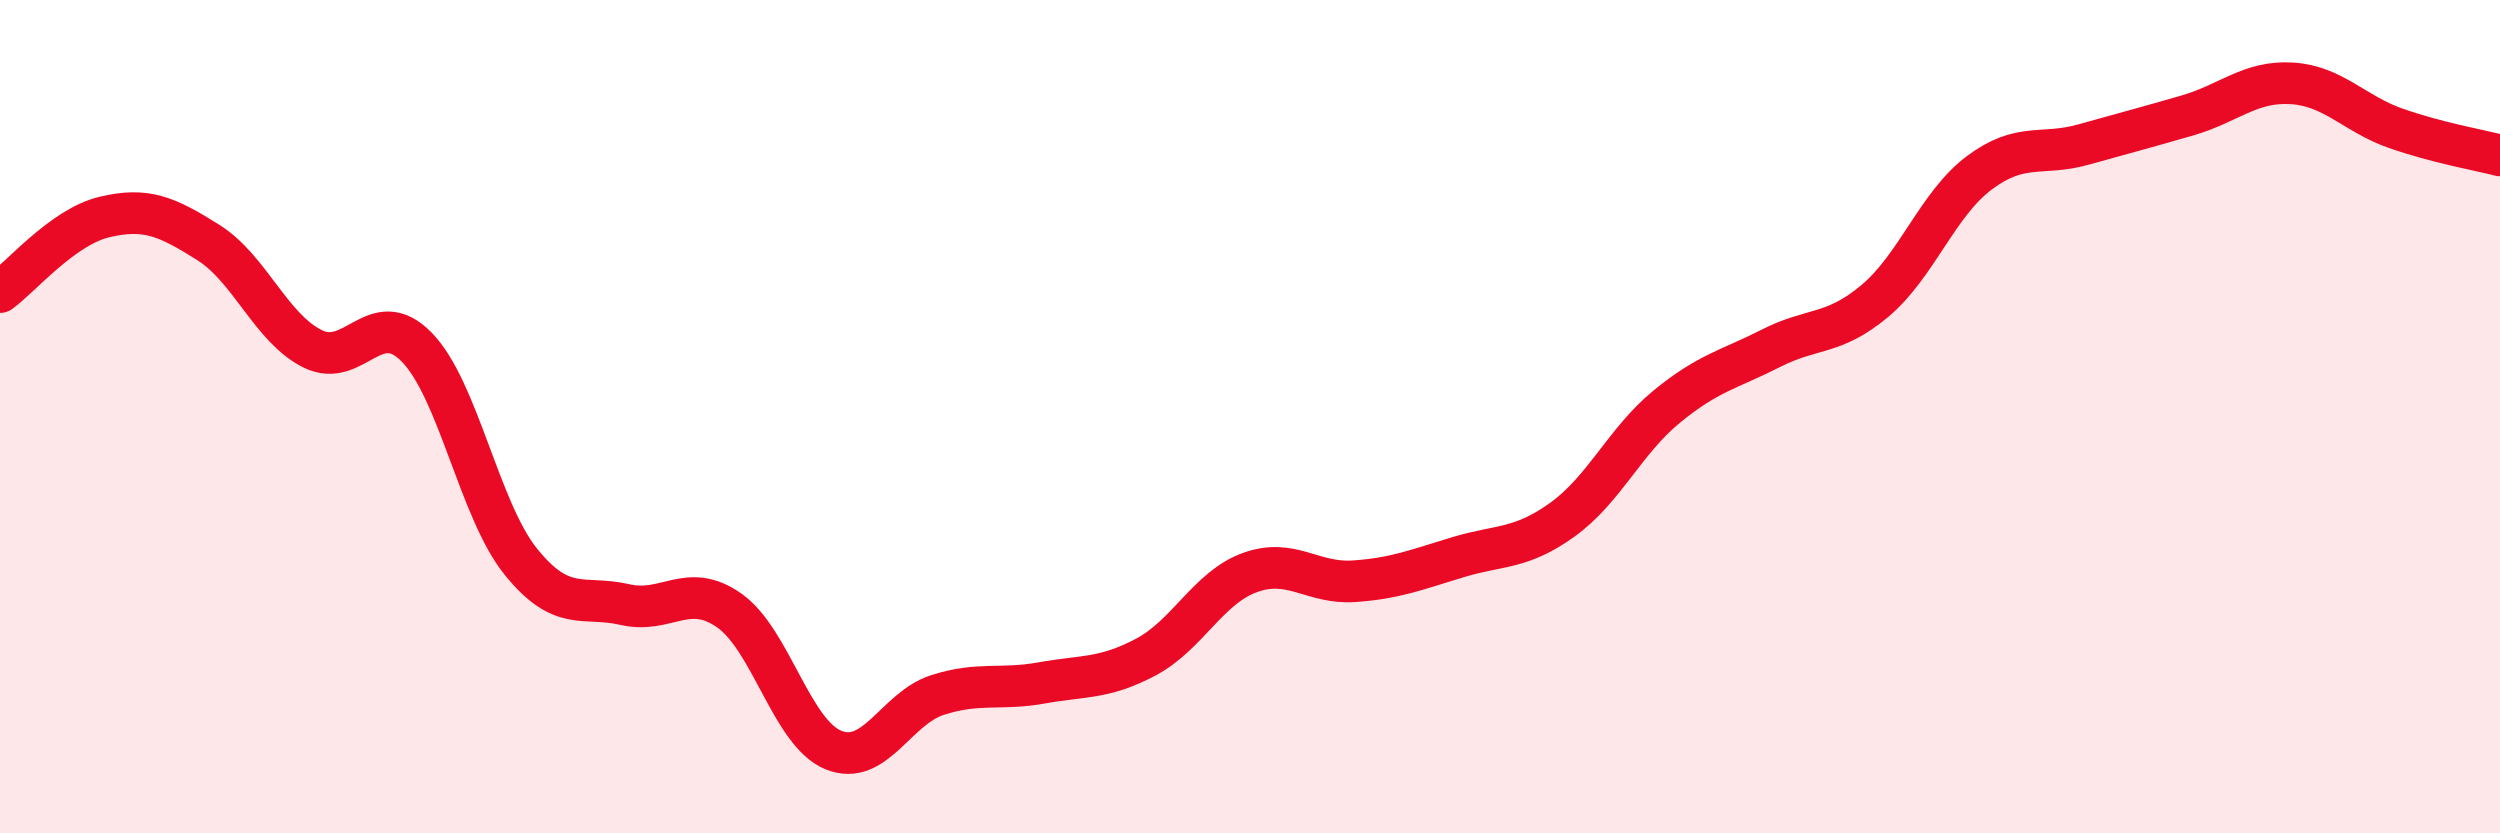
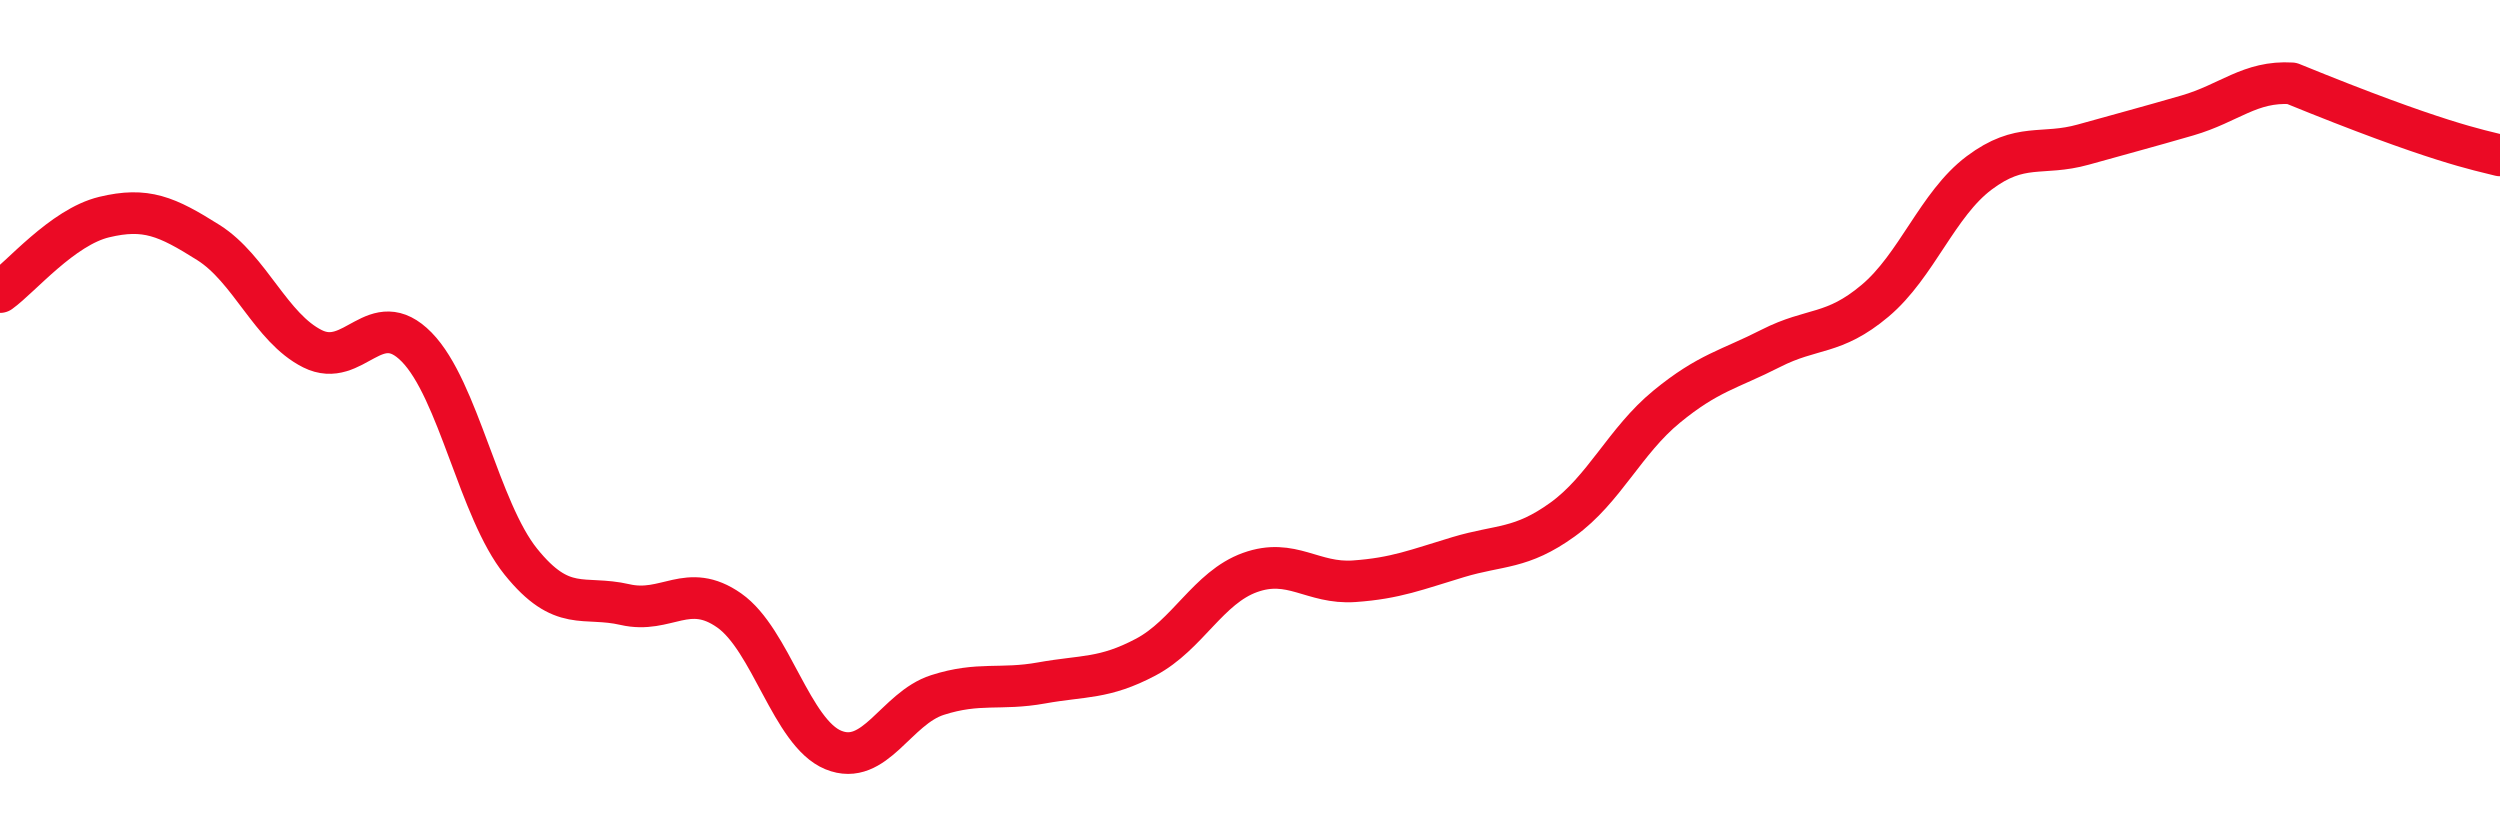
<svg xmlns="http://www.w3.org/2000/svg" width="60" height="20" viewBox="0 0 60 20">
-   <path d="M 0,7.01 C 0.5,6.65 1.5,5.45 2.5,5.21 C 3.5,4.97 4,5.19 5,5.82 C 6,6.45 6.5,7.87 7.5,8.37 C 8.5,8.87 9,7.31 10,8.33 C 11,9.35 11.5,12.24 12.5,13.48 C 13.5,14.72 14,14.28 15,14.51 C 16,14.74 16.5,13.95 17.5,14.65 C 18.5,15.35 19,17.59 20,18 C 21,18.41 21.5,17 22.5,16.68 C 23.5,16.36 24,16.57 25,16.39 C 26,16.21 26.5,16.3 27.5,15.77 C 28.5,15.24 29,14.1 30,13.74 C 31,13.38 31.5,14.02 32.5,13.95 C 33.5,13.88 34,13.67 35,13.37 C 36,13.07 36.5,13.19 37.5,12.47 C 38.5,11.75 39,10.58 40,9.76 C 41,8.94 41.5,8.87 42.5,8.36 C 43.5,7.85 44,8.06 45,7.22 C 46,6.38 46.5,4.9 47.5,4.15 C 48.5,3.4 49,3.75 50,3.47 C 51,3.19 51.5,3.06 52.5,2.77 C 53.5,2.48 54,1.94 55,2 C 56,2.06 56.5,2.73 57.5,3.08 C 58.5,3.43 59.5,3.6 60,3.73L60 20L0 20Z" fill="#EB0A25" opacity="0.1" stroke-linecap="round" stroke-linejoin="round" />
-   <path d="M 0,7.01 C 0.5,6.65 1.5,5.45 2.5,5.21 C 3.5,4.97 4,5.19 5,5.82 C 6,6.45 6.5,7.87 7.5,8.37 C 8.5,8.87 9,7.31 10,8.33 C 11,9.35 11.5,12.24 12.5,13.48 C 13.5,14.72 14,14.28 15,14.51 C 16,14.74 16.5,13.95 17.5,14.65 C 18.5,15.35 19,17.59 20,18 C 21,18.41 21.5,17 22.5,16.68 C 23.5,16.36 24,16.57 25,16.39 C 26,16.21 26.5,16.3 27.5,15.77 C 28.5,15.24 29,14.1 30,13.74 C 31,13.38 31.5,14.02 32.5,13.95 C 33.5,13.88 34,13.67 35,13.37 C 36,13.07 36.5,13.19 37.5,12.47 C 38.5,11.75 39,10.58 40,9.76 C 41,8.94 41.5,8.87 42.5,8.36 C 43.5,7.85 44,8.06 45,7.22 C 46,6.38 46.5,4.9 47.5,4.15 C 48.5,3.4 49,3.75 50,3.47 C 51,3.19 51.5,3.06 52.5,2.77 C 53.5,2.48 54,1.94 55,2 C 56,2.06 56.5,2.73 57.5,3.08 C 58.5,3.43 59.5,3.6 60,3.73" stroke="#EB0A25" stroke-width="1" fill="none" stroke-linecap="round" stroke-linejoin="round" />
+   <path d="M 0,7.01 C 0.5,6.65 1.5,5.45 2.5,5.21 C 3.5,4.97 4,5.19 5,5.82 C 6,6.45 6.5,7.87 7.5,8.37 C 8.5,8.87 9,7.31 10,8.33 C 11,9.35 11.5,12.24 12.5,13.48 C 13.5,14.72 14,14.28 15,14.51 C 16,14.74 16.5,13.95 17.5,14.65 C 18.5,15.35 19,17.59 20,18 C 21,18.41 21.5,17 22.5,16.68 C 23.5,16.36 24,16.57 25,16.39 C 26,16.21 26.5,16.3 27.5,15.77 C 28.5,15.24 29,14.1 30,13.74 C 31,13.38 31.5,14.02 32.5,13.95 C 33.5,13.88 34,13.67 35,13.37 C 36,13.07 36.5,13.19 37.5,12.47 C 38.5,11.75 39,10.58 40,9.76 C 41,8.94 41.5,8.87 42.5,8.36 C 43.5,7.85 44,8.06 45,7.22 C 46,6.38 46.5,4.9 47.5,4.15 C 48.5,3.4 49,3.75 50,3.47 C 51,3.19 51.5,3.06 52.5,2.77 C 53.5,2.48 54,1.94 55,2 C 58.5,3.43 59.5,3.6 60,3.73" stroke="#EB0A25" stroke-width="1" fill="none" stroke-linecap="round" stroke-linejoin="round" />
</svg>